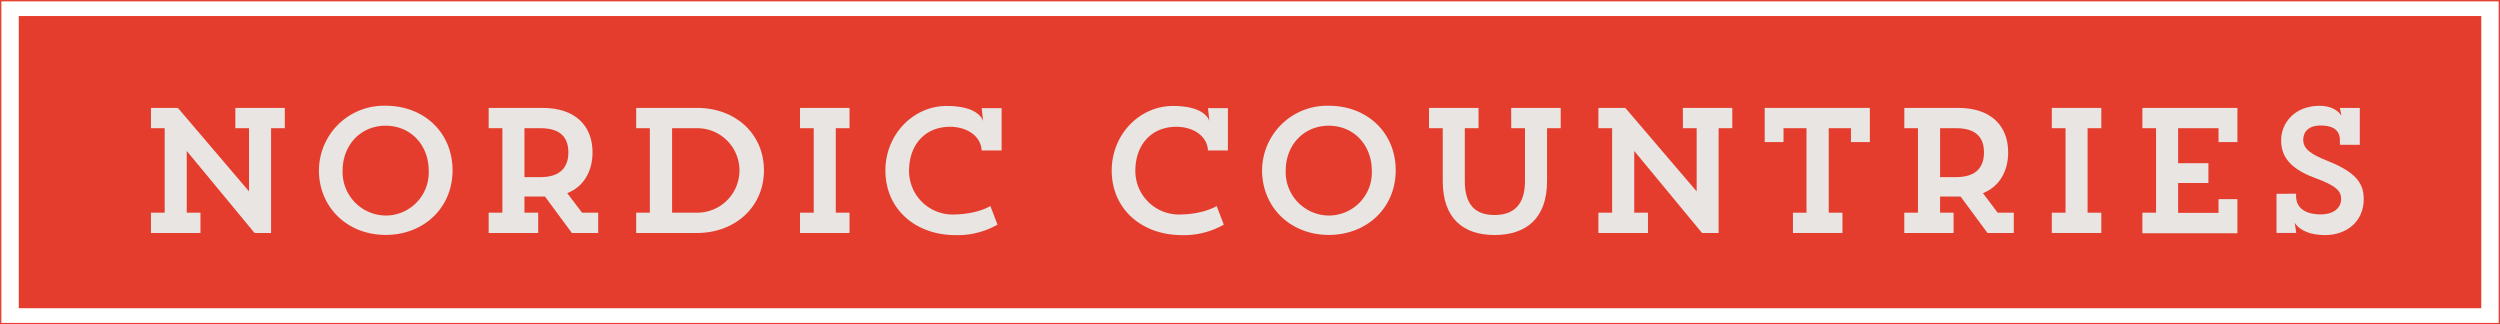
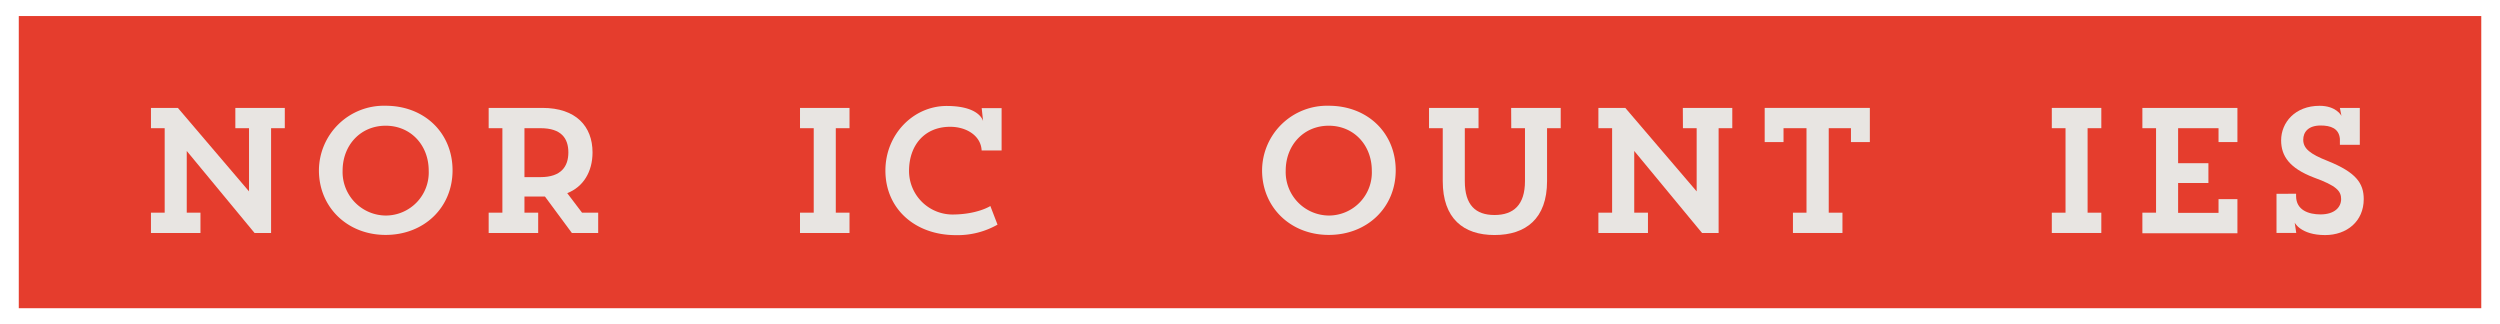
<svg xmlns="http://www.w3.org/2000/svg" viewBox="0 0 464.53 60.25">
  <defs>
    <style>.cls-1{fill:#e53d2d;}.cls-2{fill:none;stroke:#e53d2d;stroke-miterlimit:10;stroke-width:0.25px;}.cls-3{fill:#e8e5e2;}</style>
  </defs>
  <title>NORDIC COUNTRIES T0</title>
  <g id="Laag_2" data-name="Laag 2">
    <g id="content">
      <rect class="cls-1" x="3.49" y="2.98" width="457.56" height="54.29" />
-       <rect class="cls-2" x="0.13" y="0.13" width="464.28" height="60" />
      <path class="cls-3" d="M43.73,20.05h9.19v3.77H50.37V43.29H47.3L34.7,28.05V39.52h2.55v3.77h-9.2V39.52H30.6V23.82H28.05V20.05h5L46.27,35.56V23.82H43.73Z" />
      <path class="cls-3" d="M71.66,19.65c7.21,0,12.43,5.06,12.43,12s-5.32,12-12.43,12-12.4-5.13-12.4-12A12.07,12.07,0,0,1,71.66,19.65Zm0,20.4a8,8,0,0,0,8-8.33c0-4.76-3.34-8.36-8-8.36s-8,3.6-8,8.36A8.09,8.09,0,0,0,71.69,40.05Z" />
      <path class="cls-3" d="M90.8,20.05h10c6.19,0,9.3,3.4,9.3,8.27,0,3.6-1.72,6.41-4.7,7.57l2.75,3.63h3v3.77h-4.89l-5-6.77c-.4,0-.83,0-1.26,0H97.45v3H100v3.77H90.8V39.52h2.55V23.82H90.8Zm6.65,3.77v9.09h3c3.83,0,5.16-2,5.16-4.59s-1.29-4.5-5.16-4.5Z" />
-       <path class="cls-3" d="M118.21,20.05h11.3c7.21,0,12.44,4.86,12.44,11.61s-5.33,11.63-12.44,11.63h-11.3V39.52h2.54V23.82h-2.54Zm6.67,3.77v15.7h4.67a7.85,7.85,0,1,0,0-15.7Z" />
      <path class="cls-3" d="M148.65,20.05h9.2v3.77H155.3v15.7h2.55v3.77h-9.2V39.52h2.55V23.82h-2.55Z" />
      <path class="cls-3" d="M185.35,41.74a15,15,0,0,1-7.77,1.95c-7.51,0-13.06-4.86-13.06-12,0-6.72,5.19-12,11.38-12,5.68,0,6.64,2.35,6.77,2.81l-.26-2.41h3.7l0,7.87h-3.71c-.13-2.71-2.78-4.4-5.85-4.4-4.76,0-7.64,3.44-7.64,8.2a8.1,8.1,0,0,0,8,8.1c4.69,0,7.11-1.58,7.11-1.58Z" />
-       <path class="cls-3" d="M227.4,41.74a15,15,0,0,1-7.77,1.95c-7.5,0-13.06-4.86-13.06-12,0-6.72,5.19-12,11.38-12,5.68,0,6.64,2.35,6.77,2.81l-.26-2.41h3.7l0,7.87h-3.71c-.13-2.71-2.77-4.4-5.85-4.4-4.76,0-7.64,3.44-7.64,8.2a8.1,8.1,0,0,0,8,8.1c4.69,0,7.11-1.58,7.11-1.58Z" />
      <path class="cls-3" d="M246.9,19.65c7.21,0,12.44,5.06,12.44,12s-5.33,12-12.44,12-12.39-5.13-12.39-12A12.07,12.07,0,0,1,246.9,19.65Zm0,20.4a8,8,0,0,0,8-8.33c0-4.76-3.34-8.36-8-8.36s-8,3.6-8,8.36A8.08,8.08,0,0,0,246.94,40.05Z" />
      <path class="cls-3" d="M280.79,20.05H290v3.77h-2.54v9.85c0,6.95-3.94,10-9.76,10s-9.62-3.1-9.62-10V23.82h-2.55V20.05h9.2v3.77h-2.55v9.85c0,4.43,2,6.28,5.52,6.28s5.66-1.85,5.66-6.31V23.82h-2.55Z" />
      <path class="cls-3" d="M312.69,20.05h9.19v3.77h-2.54V43.29h-3.08l-12.6-15.24V39.52h2.55v3.77H297V39.52h2.55V23.82H297V20.05h5l13.26,15.51V23.82h-2.55Z" />
      <path class="cls-3" d="M333.15,39.52h2.52V23.82H331.4V26.4h-3.5V20.05h19.54V26.4h-3.51V23.82H339.8v15.7h2.55v3.77h-9.2Z" />
-       <path class="cls-3" d="M353.85,20.05h10c6.19,0,9.29,3.4,9.29,8.27,0,3.6-1.72,6.41-4.69,7.57l2.74,3.63h3v3.77h-4.89l-5-6.77c-.4,0-.83,0-1.26,0h-2.55v3H363v3.77h-9.16V39.52h2.54V23.82h-2.54Zm6.64,3.77v9.09h3c3.84,0,5.16-2,5.16-4.59s-1.29-4.5-5.16-4.5Z" />
      <path class="cls-3" d="M381.25,20.05h9.2v3.77H387.9v15.7h2.55v3.77h-9.2V39.52h2.55V23.82h-2.55Z" />
      <path class="cls-3" d="M412.23,26.4V23.82h-7.51v6.51h5.63V34h-5.63v5.55h7.51V37h3.51v6.34H398.08V39.52h2.54V23.82h-2.54V20.05h17.66V26.4Z" />
      <path class="cls-3" d="M426.64,36v.43c0,2.64,2.38,3.41,4.53,3.41,2.65,0,3.84-1.36,3.84-2.85s-.86-2.48-5.06-4c-4.53-1.72-6.09-4-6.09-6.91,0-3.31,2.58-6.42,7.15-6.42,3,0,4,1.72,4.06,1.89l-.29-1.49h3.7l0,6.84h-3.7V25.8c-.17-1.95-1.72-2.48-3.57-2.48-2.32,0-3.24,1.23-3.24,2.65,0,1.62,1.25,2.64,4.53,3.93C437.72,32,439.21,34,439.21,37c0,4.13-3.14,6.68-7.18,6.68-4.53,0-5.65-2.31-5.65-2.31l.29,1.91H423l0-7.27Z" />
    </g>
  </g>
</svg>